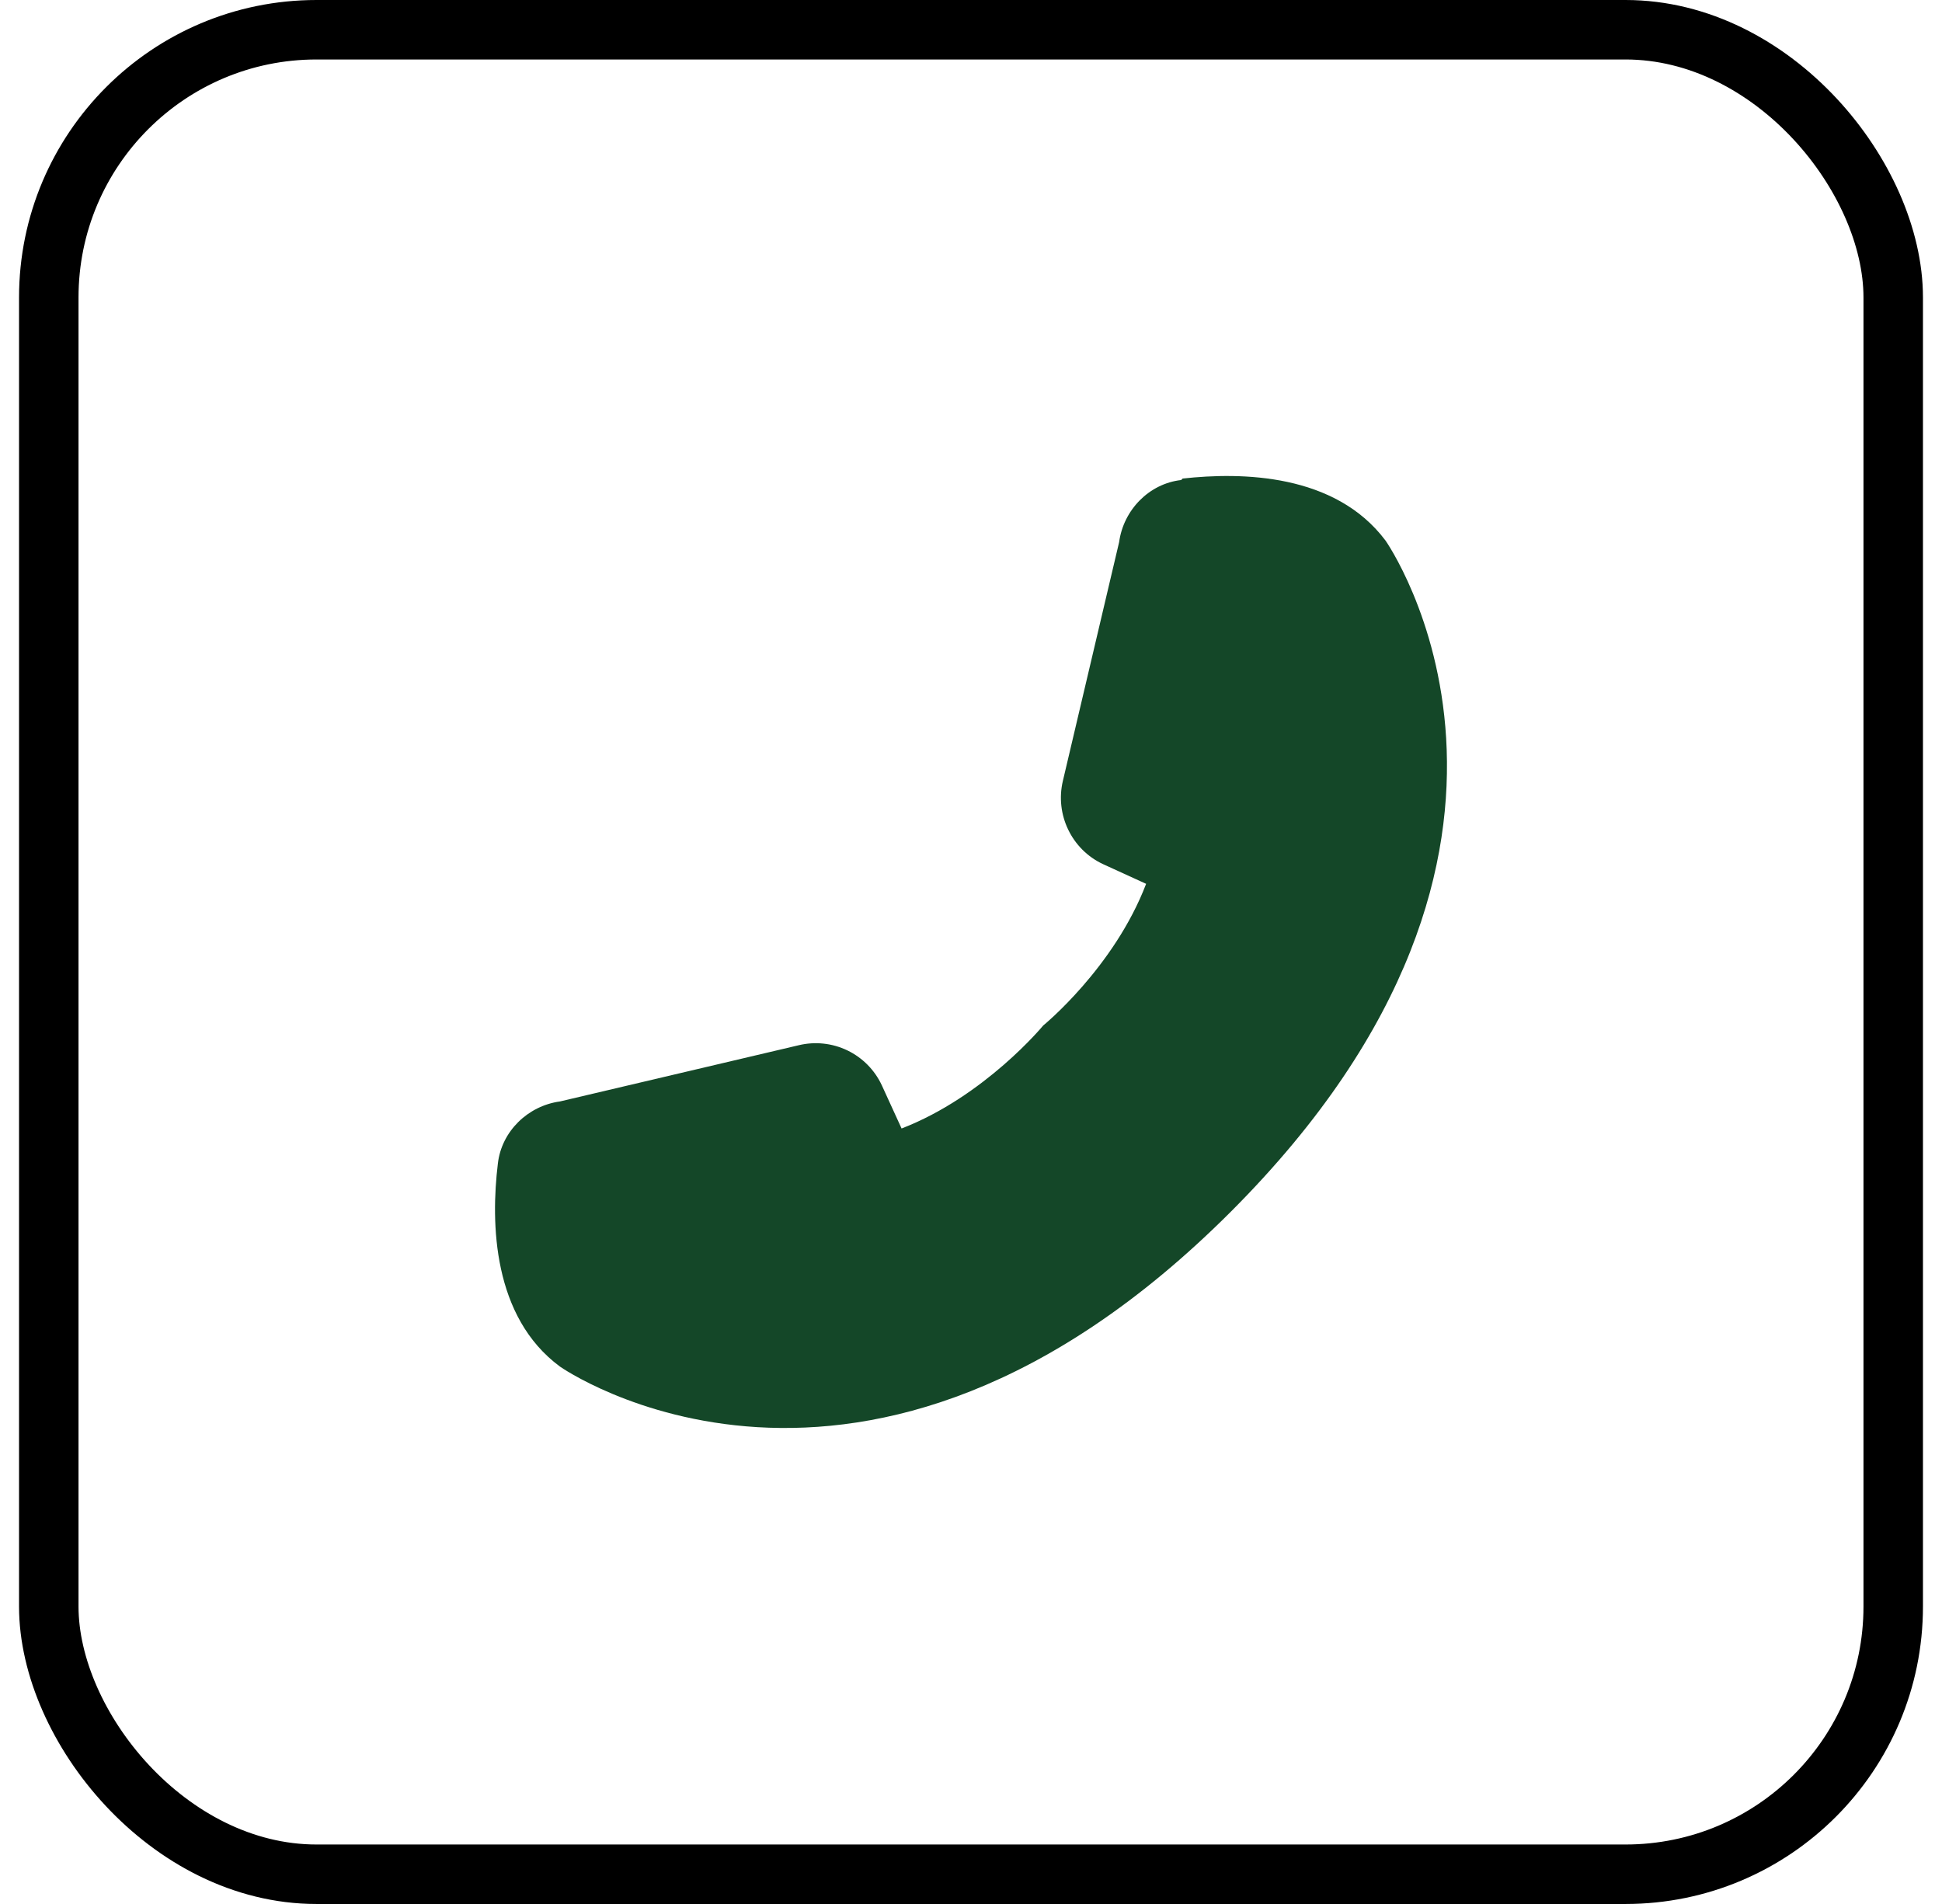
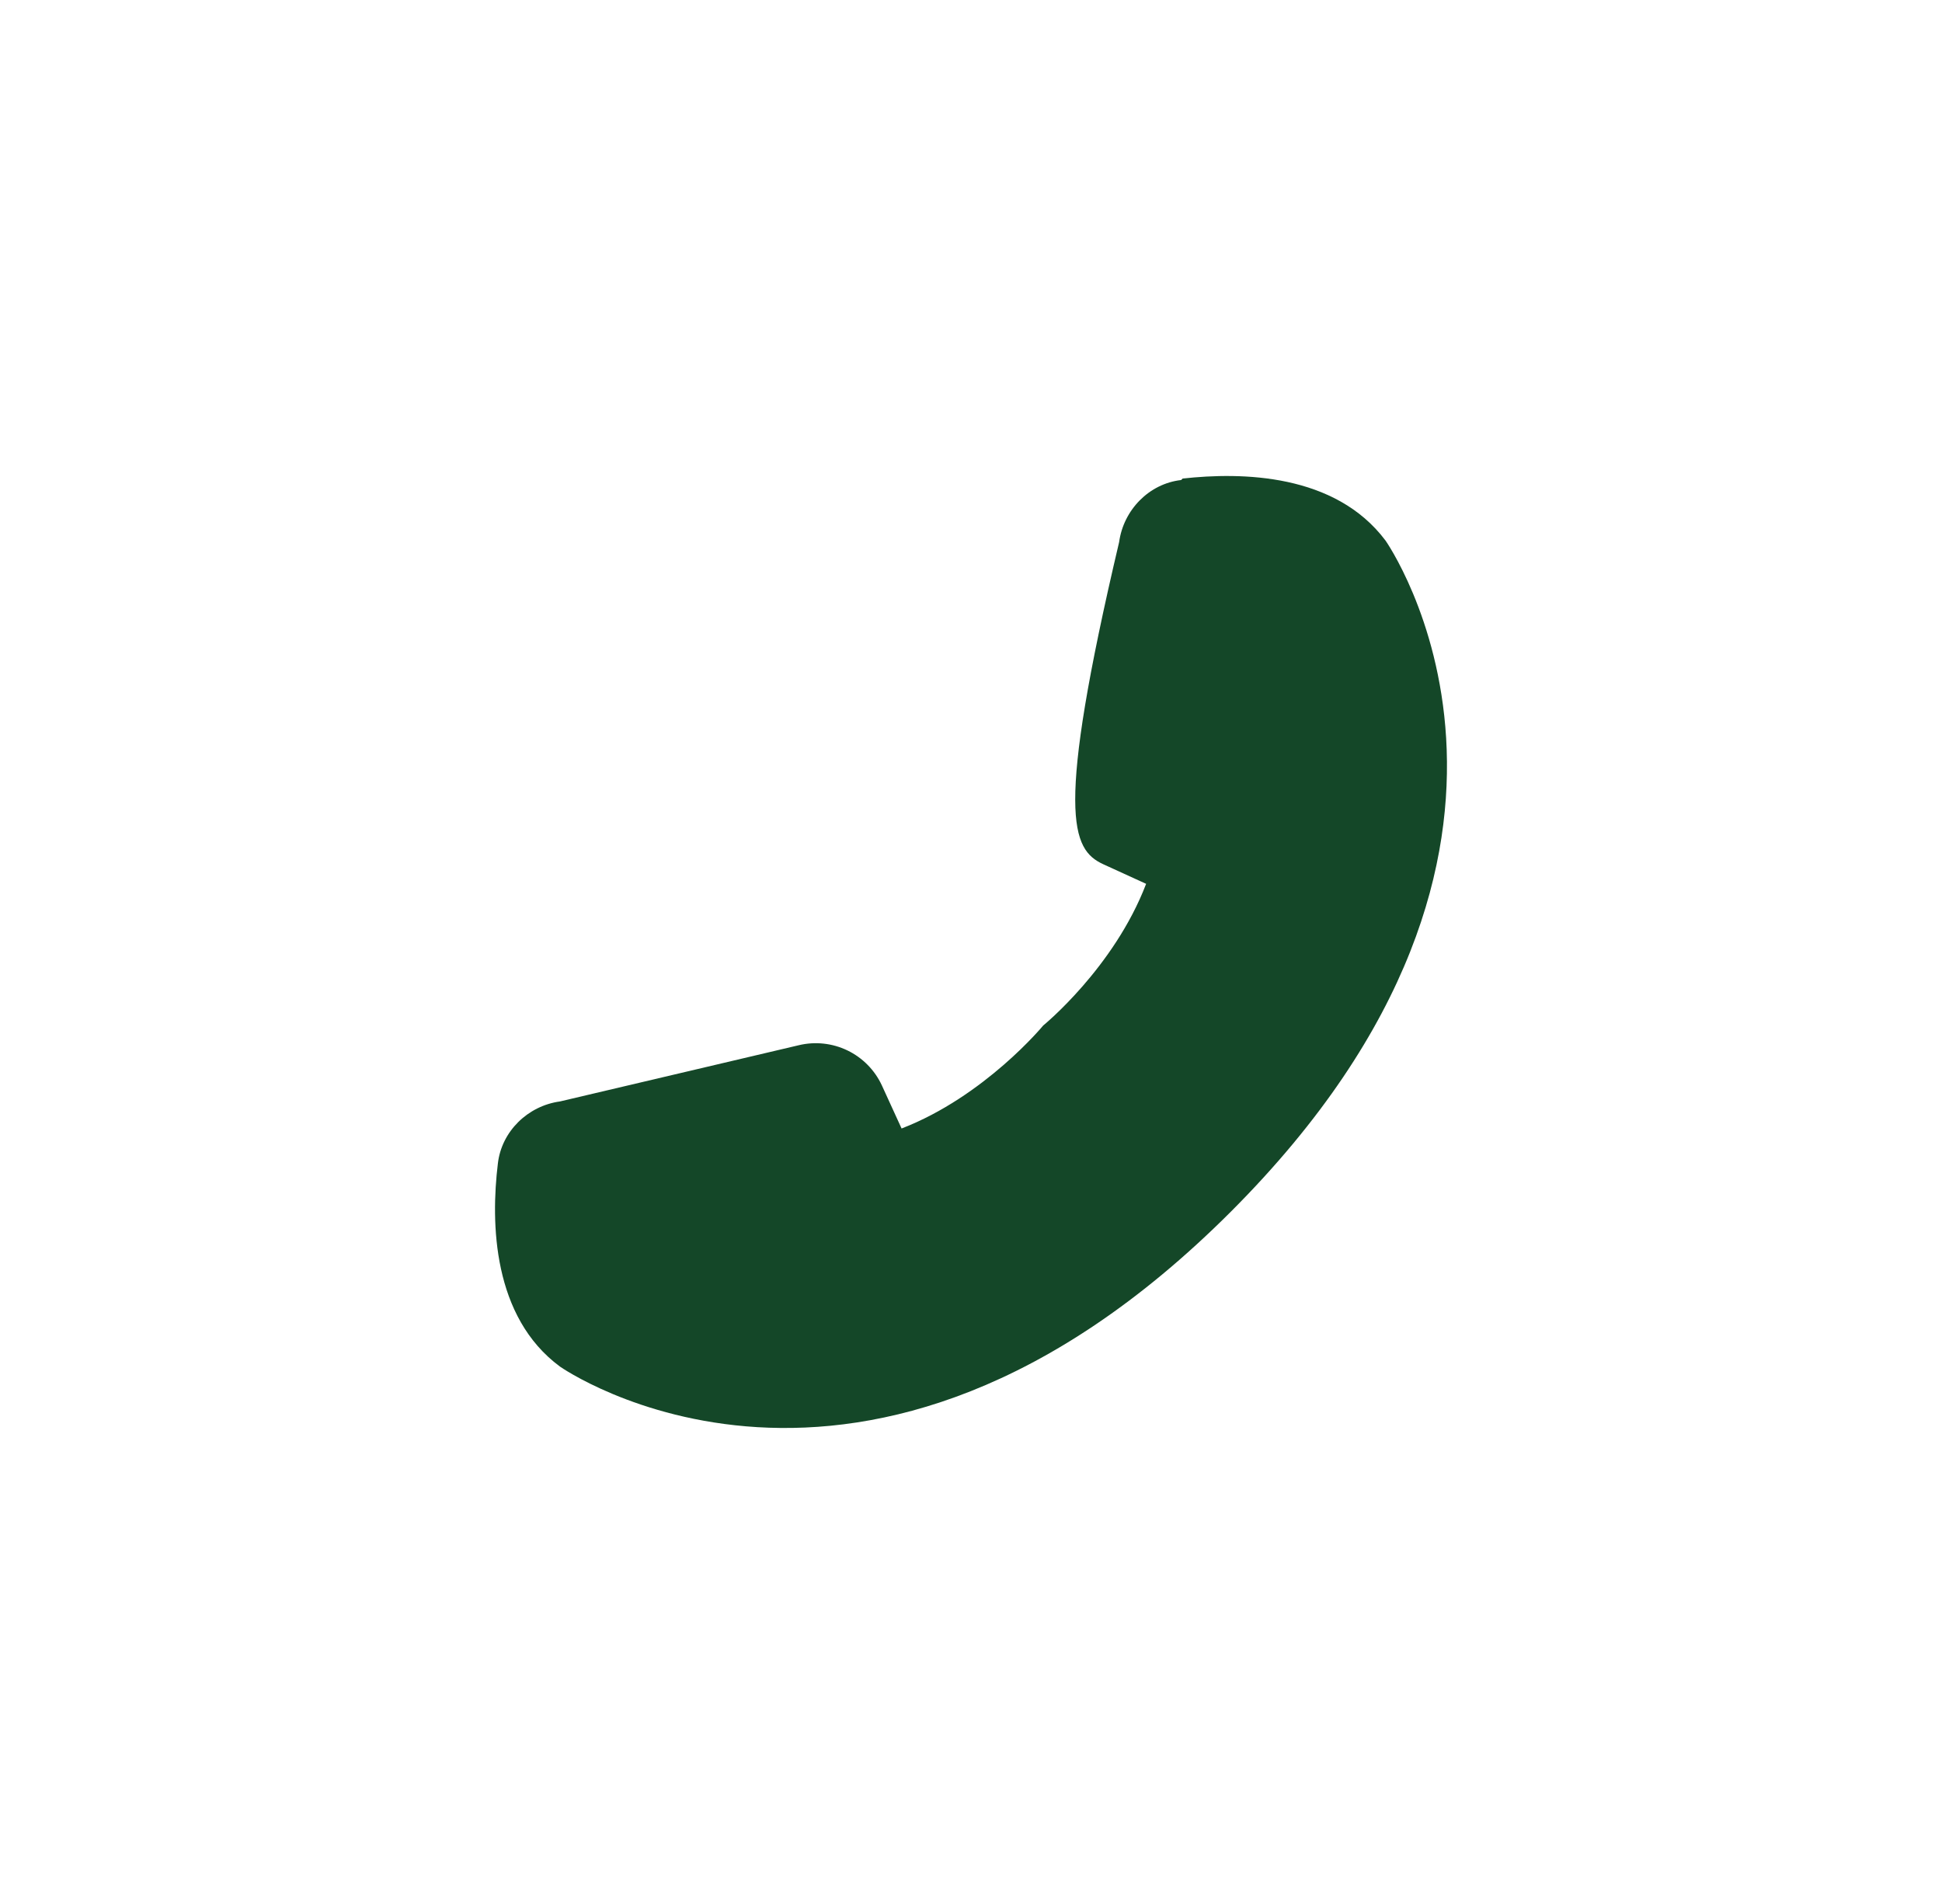
<svg xmlns="http://www.w3.org/2000/svg" width="51" height="50" viewBox="0 0 51 50" fill="none">
-   <rect x="1.281" y="0.781" width="48.438" height="48.438" rx="7.031" stroke="black" stroke-width="1.562" />
-   <path d="M31.019 12.606C30.176 12.701 29.505 13.392 29.39 14.236L27.913 20.506C27.703 21.389 28.143 22.309 28.968 22.693L30.099 23.21C29.256 25.416 27.396 26.931 27.396 26.931C27.396 26.931 25.862 28.791 23.677 29.635L23.159 28.503C22.973 28.102 22.653 27.777 22.255 27.585C21.856 27.393 21.404 27.345 20.974 27.449L14.705 28.925C13.861 29.04 13.171 29.712 13.075 30.555C12.883 32.128 12.941 34.583 14.705 35.887C14.705 35.887 22.661 41.486 32.323 31.821C41.985 22.156 36.387 14.197 36.387 14.197C35.064 12.433 32.61 12.395 31.058 12.567L31.019 12.606Z" fill="#144728" />
+   <path d="M31.019 12.606C30.176 12.701 29.505 13.392 29.39 14.236C27.703 21.389 28.143 22.309 28.968 22.693L30.099 23.21C29.256 25.416 27.396 26.931 27.396 26.931C27.396 26.931 25.862 28.791 23.677 29.635L23.159 28.503C22.973 28.102 22.653 27.777 22.255 27.585C21.856 27.393 21.404 27.345 20.974 27.449L14.705 28.925C13.861 29.04 13.171 29.712 13.075 30.555C12.883 32.128 12.941 34.583 14.705 35.887C14.705 35.887 22.661 41.486 32.323 31.821C41.985 22.156 36.387 14.197 36.387 14.197C35.064 12.433 32.61 12.395 31.058 12.567L31.019 12.606Z" fill="#144728" />
</svg>